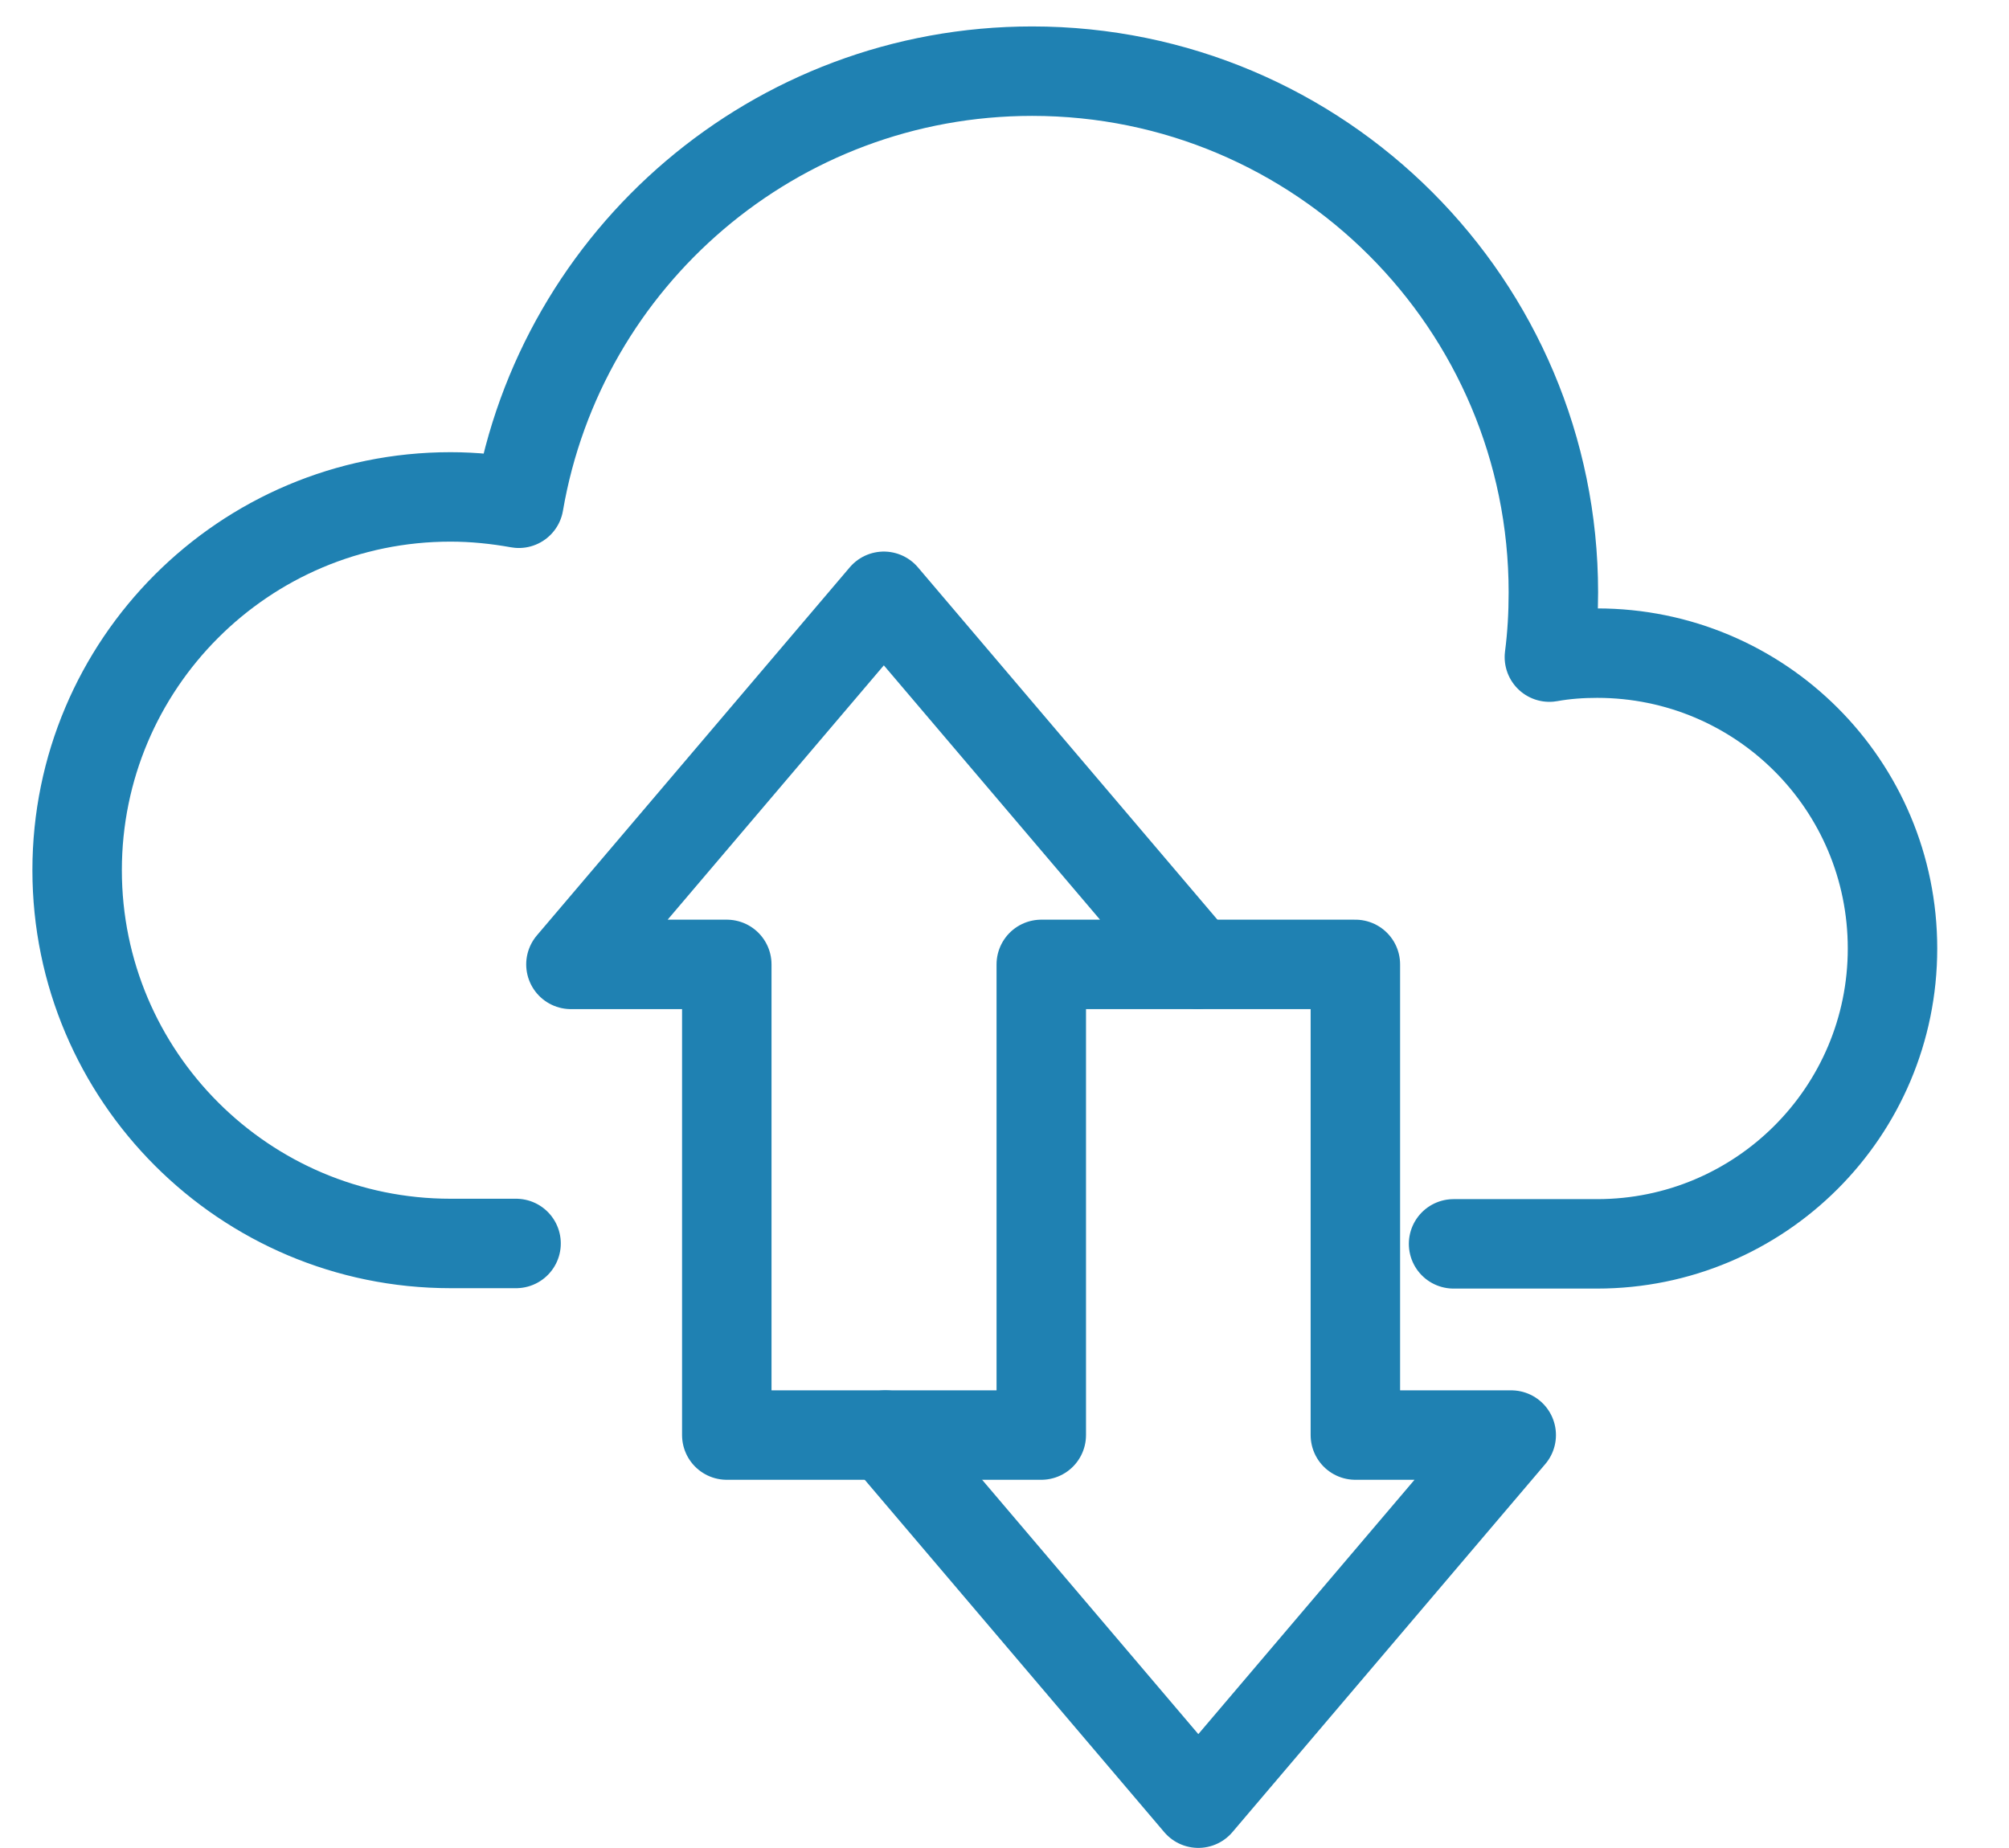
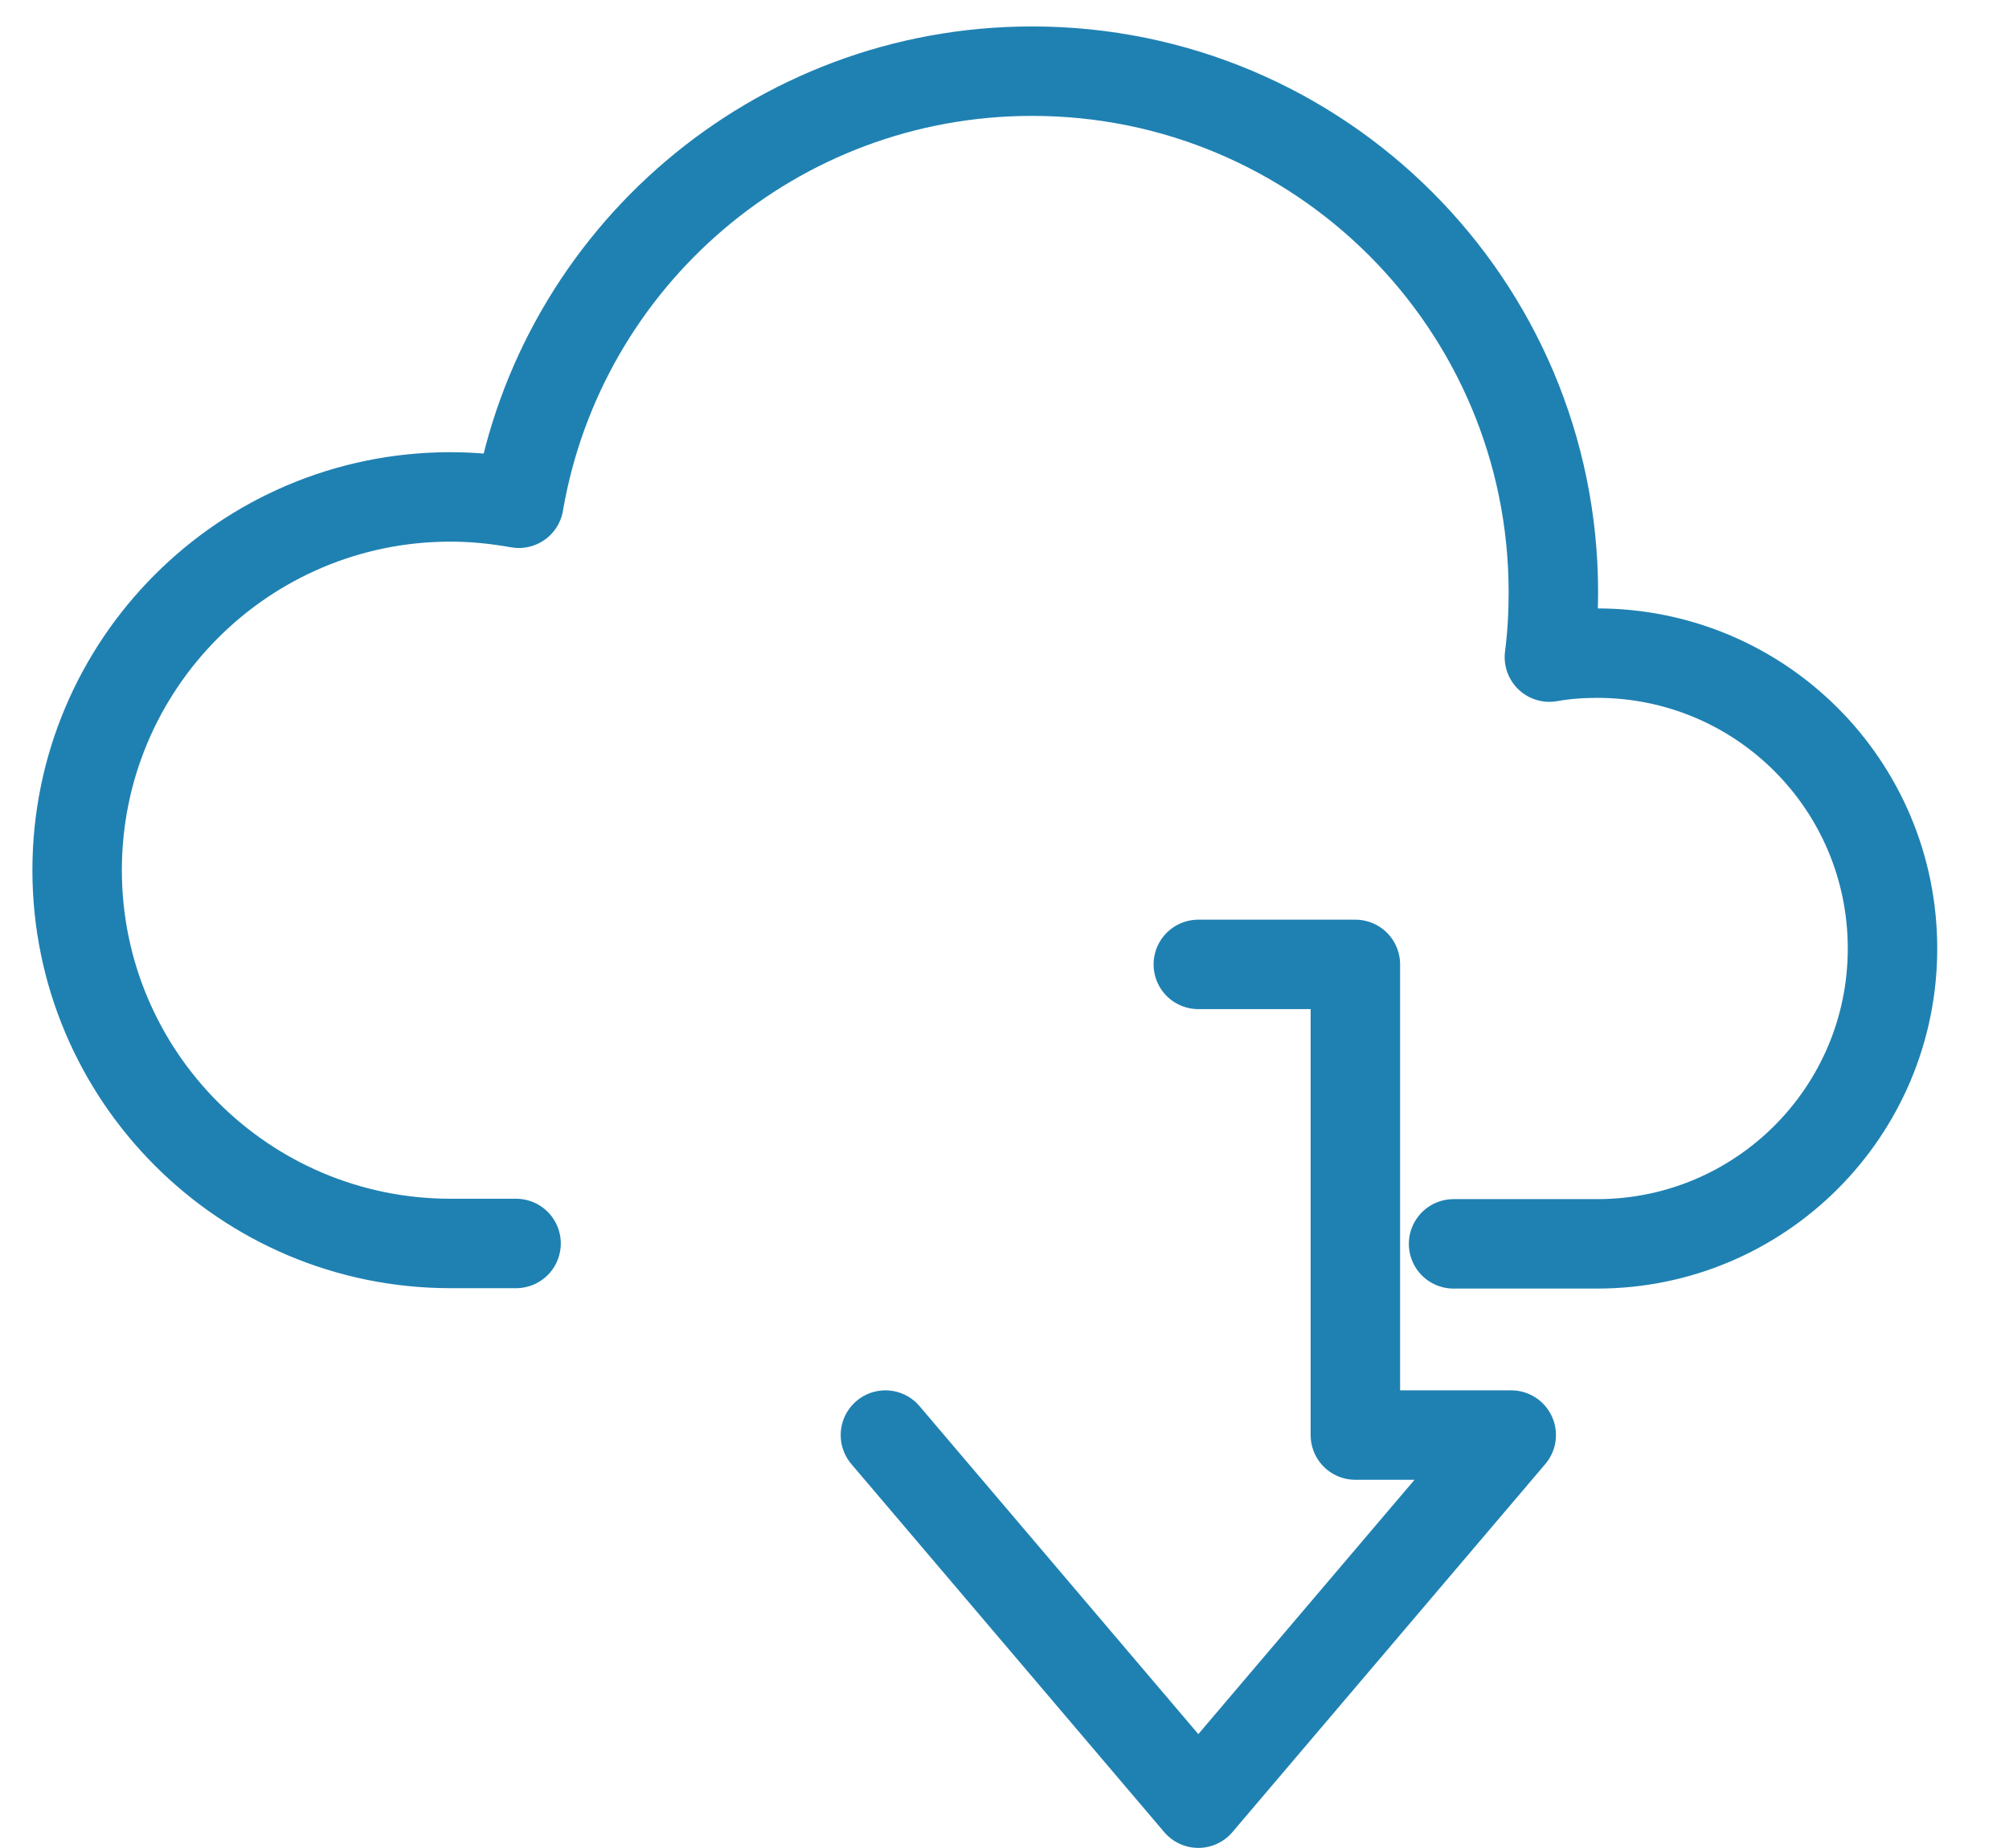
<svg xmlns="http://www.w3.org/2000/svg" id="Layer_9" data-name="Layer 9" viewBox="0 0 50.53 46.48">
  <defs>
    <style>
      .cls-1 {
        fill-rule: evenodd;
      }

      .cls-1, .cls-2 {
        fill: none;
        stroke: #1f81b2;
        stroke-linecap: round;
        stroke-linejoin: round;
        stroke-width: 2.25px;
      }
    </style>
  </defs>
  <path class="cls-1" d="M36.56,31.29h3.61c4.1,0,7.43-3.32,7.43-7.43s-3.32-7.43-7.43-7.43c-.41,0-.81.03-1.2.1.07-.54.1-1.08.1-1.63,0-7.24-5.87-13.11-13.11-13.11-6.47,0-11.85,4.69-12.91,10.87-.56-.1-1.13-.16-1.72-.16-5.19,0-9.39,4.21-9.39,9.39s4.21,9.39,9.39,9.39h1.65" />
  <g>
    <polyline class="cls-2" points="22.27 36.1 30.14 45.36 38.01 36.1 34.09 36.1 34.09 24.26 30.14 24.26" />
-     <polygon class="cls-2" points="22.23 15 14.36 24.26 18.28 24.26 18.28 36.1 26.19 36.1 26.19 24.26 30.1 24.26 22.23 15" />
  </g>
</svg>